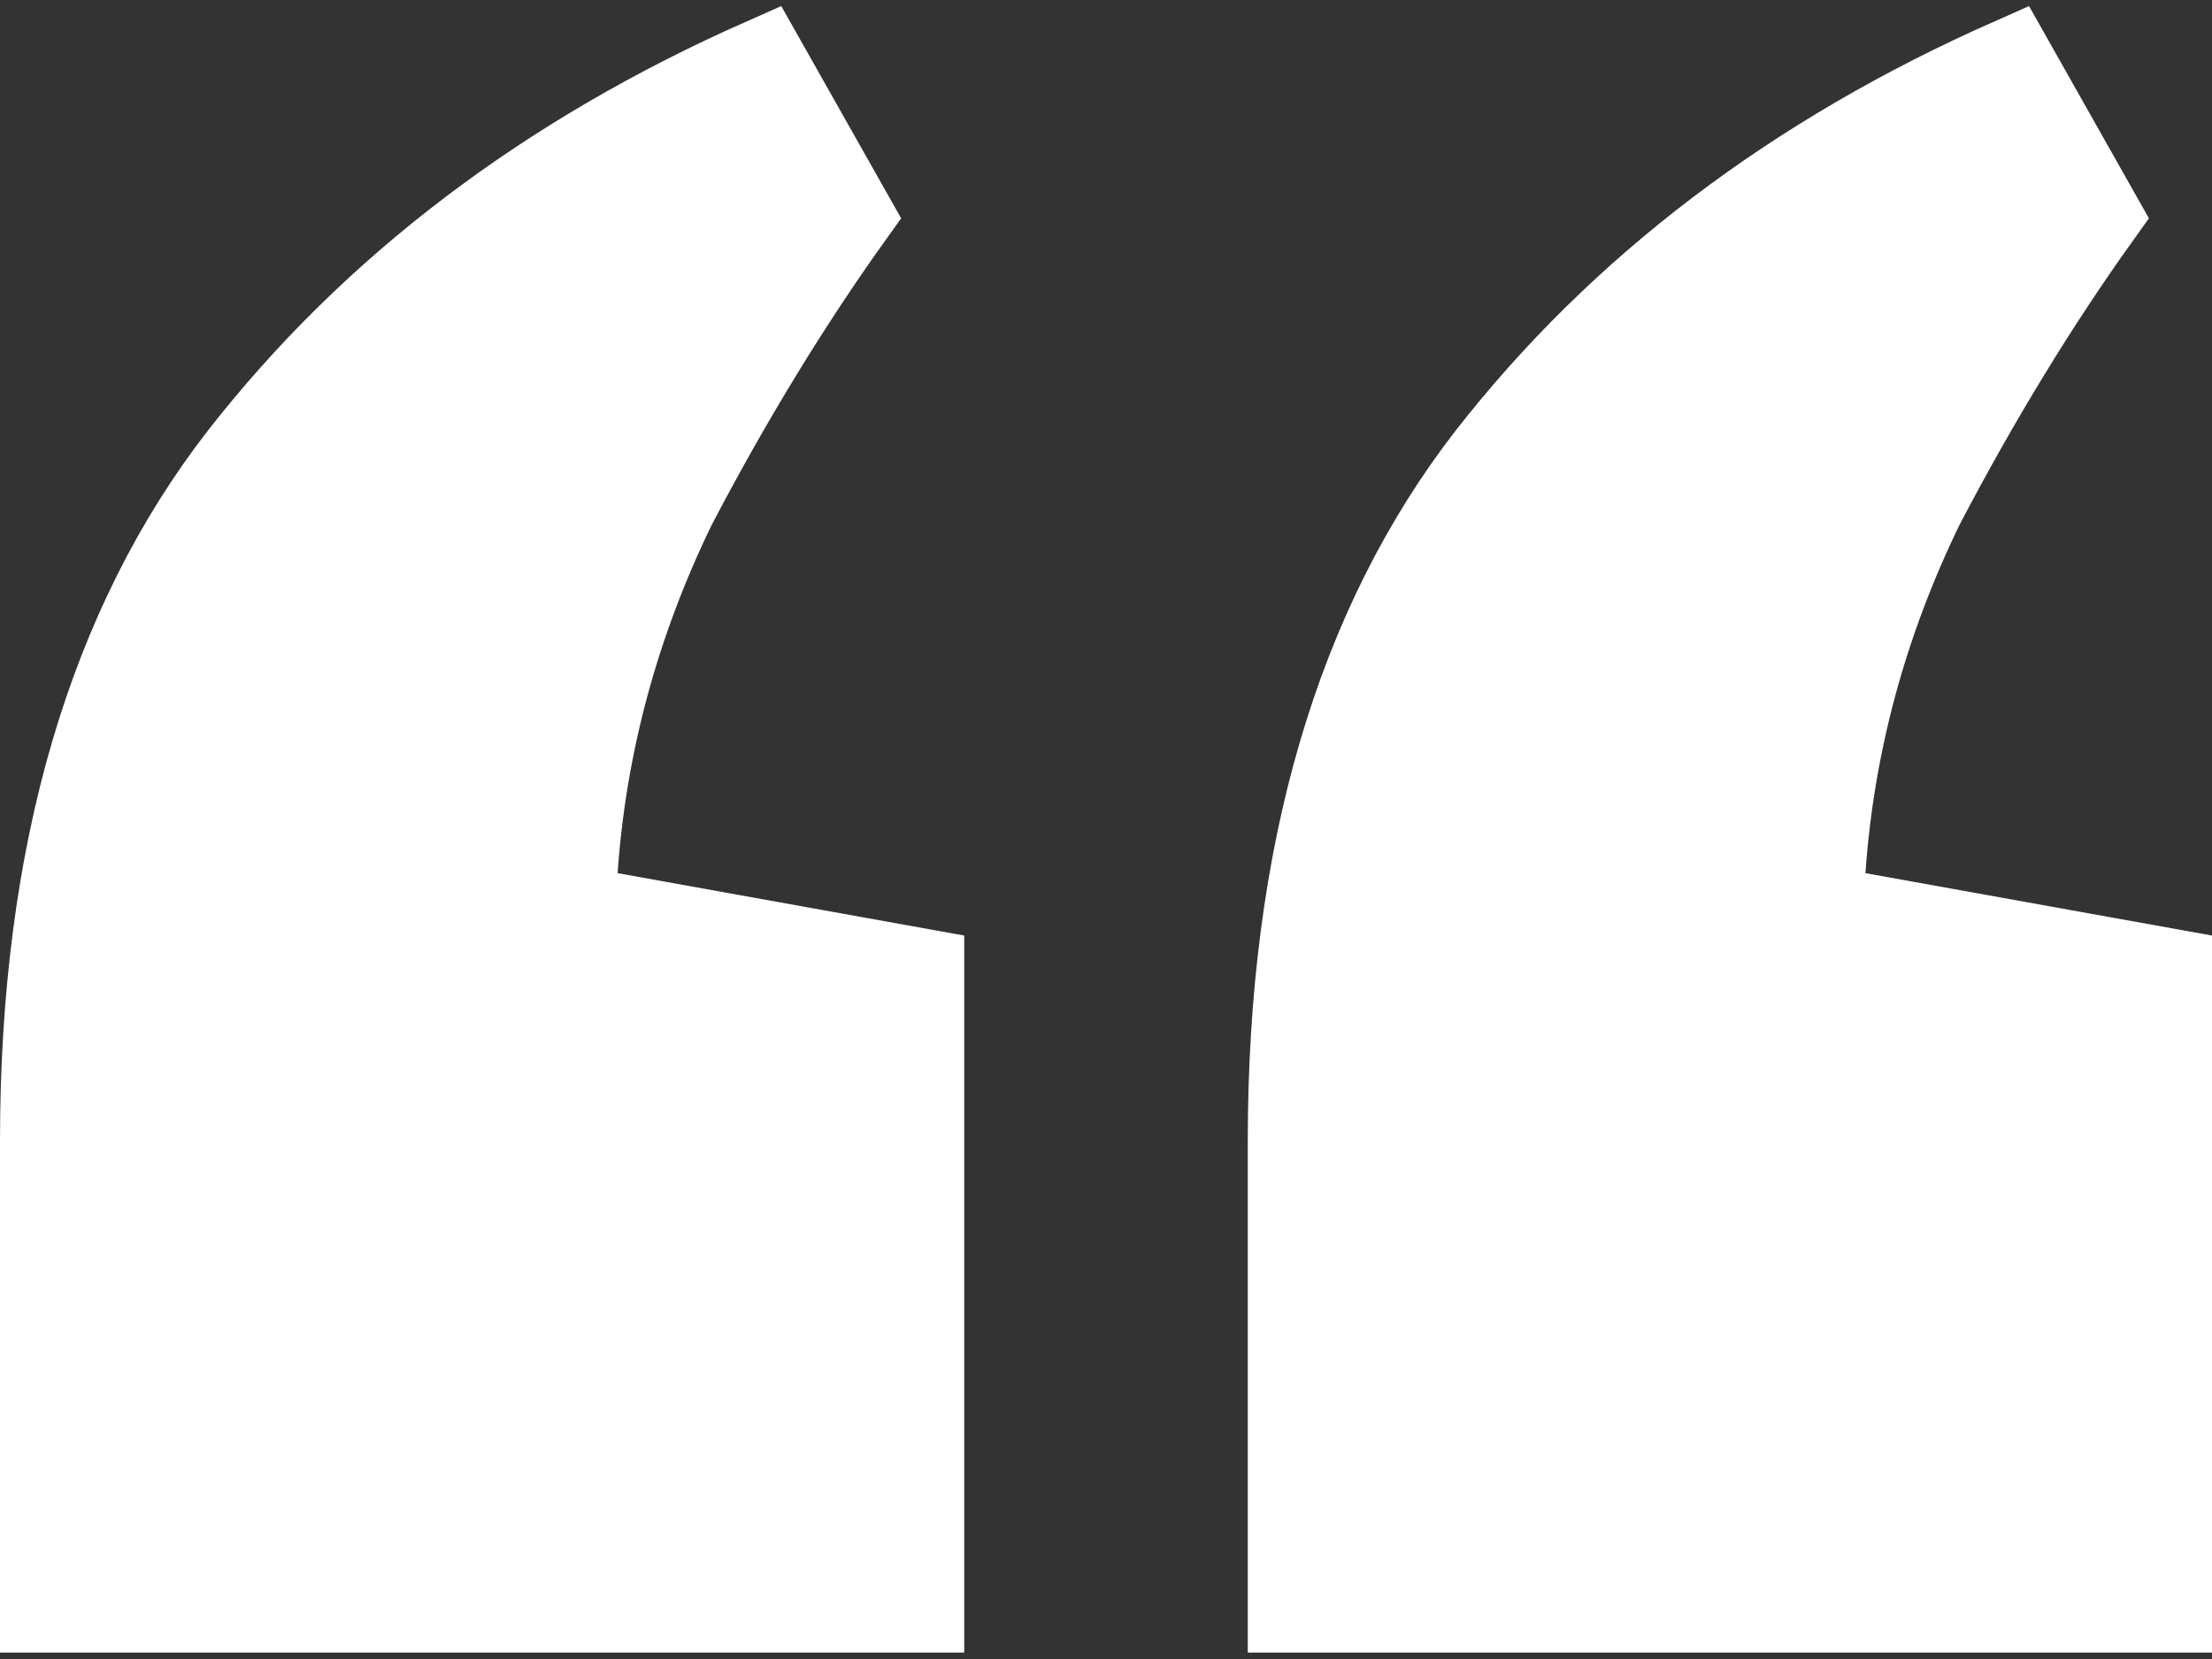
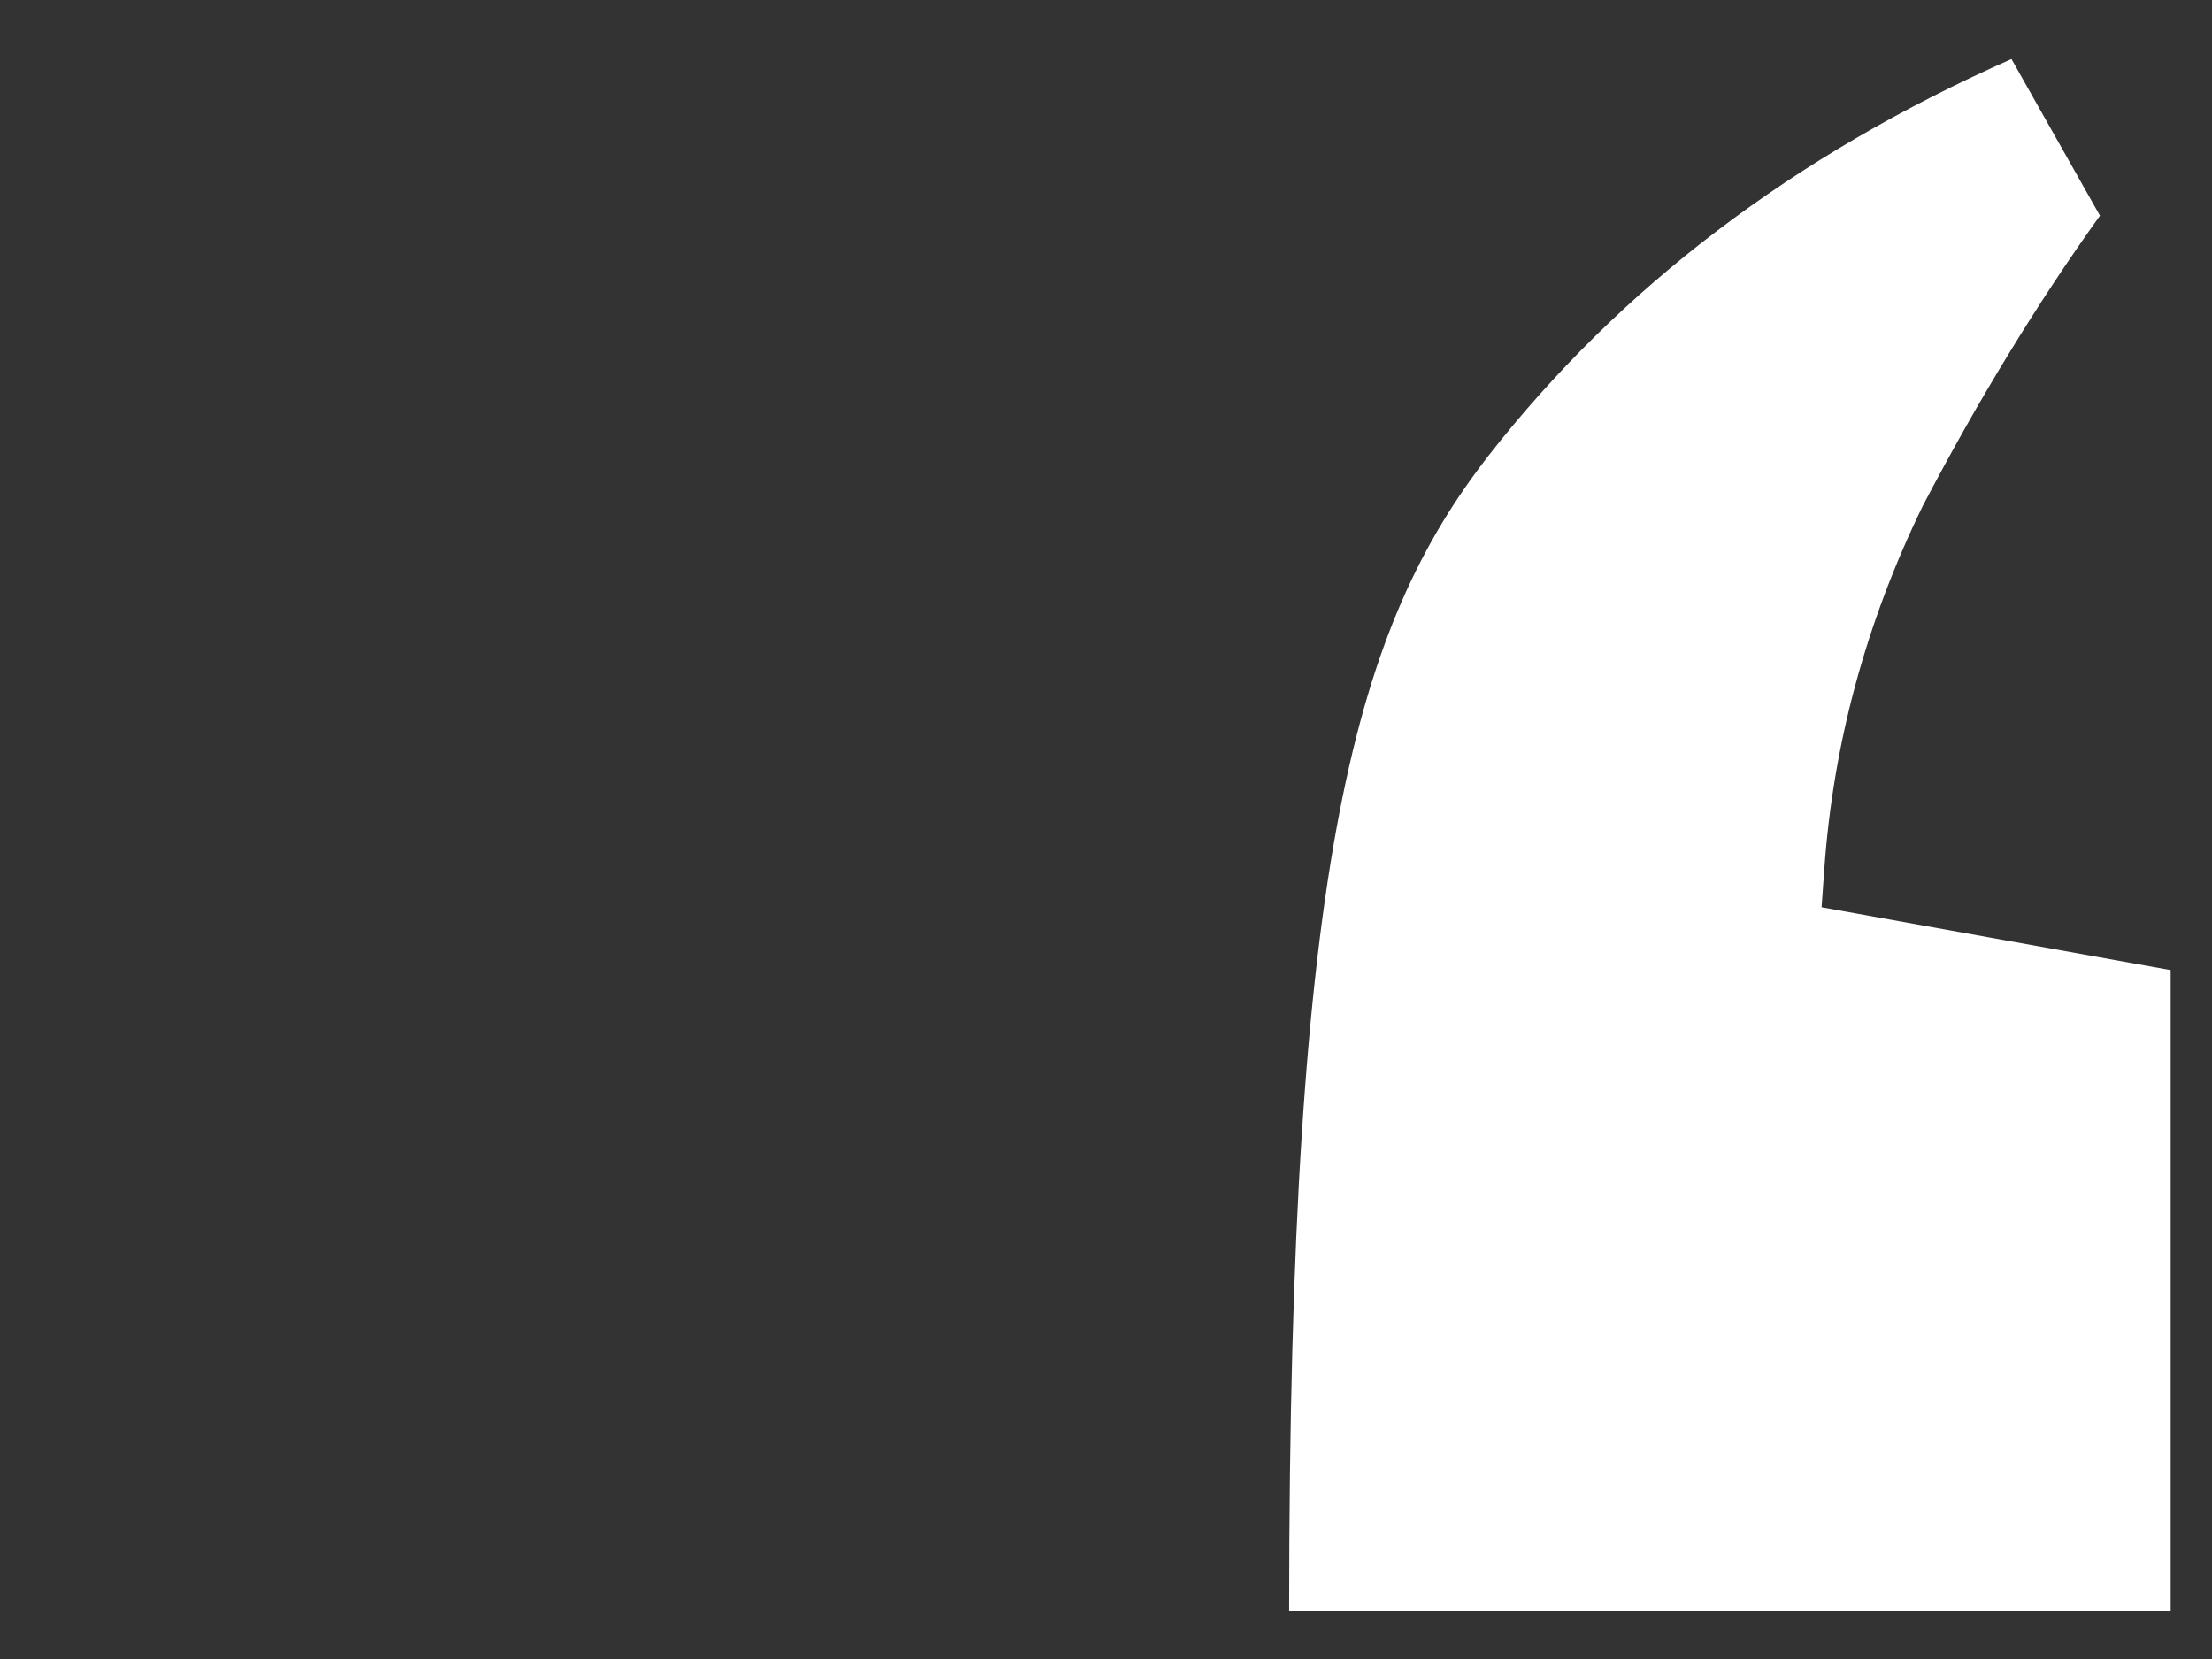
<svg xmlns="http://www.w3.org/2000/svg" width="32" height="24" viewBox="0 0 32 24" fill="none">
  <rect x="0" y="0" width="32" height="24" fill="#333333" stroke="none" />
  <g id="Vector">
-     <path d="M27.824 7.303L27.82 7.31L27.816 7.318C26.993 9.009 26.517 10.767 26.39 12.59L26.352 13.125L26.88 13.22L31.402 14.034V23.309H18.649V16.51C18.649 12.333 19.63 9.047 21.532 6.594C23.431 4.163 25.948 2.247 29.099 0.854L30.379 3.12C29.472 4.387 28.621 5.782 27.824 7.303Z" fill="white" />
-     <path d="M9.773 7.303L9.768 7.31L9.765 7.318C8.942 9.009 8.465 10.767 8.338 12.59L8.301 13.125L8.829 13.22L13.351 14.034V23.309H0.598V16.51C0.598 12.333 1.578 9.047 3.481 6.594C5.38 4.163 7.896 2.247 11.048 0.854L12.328 3.12C11.421 4.387 10.57 5.782 9.773 7.303Z" fill="white" />
-     <path d="M27.824 7.303L27.82 7.31L27.816 7.318C26.993 9.009 26.517 10.767 26.39 12.59L26.352 13.125L26.88 13.22L31.402 14.034V23.309H18.649V16.51C18.649 12.333 19.63 9.047 21.532 6.594C23.431 4.163 25.948 2.247 29.099 0.854L30.379 3.12C29.472 4.387 28.621 5.782 27.824 7.303Z" stroke="white" stroke-width="1.196" />
-     <path d="M9.773 7.303L9.768 7.31L9.765 7.318C8.942 9.009 8.465 10.767 8.338 12.59L8.301 13.125L8.829 13.22L13.351 14.034V23.309H0.598V16.51C0.598 12.333 1.578 9.047 3.481 6.594C5.38 4.163 7.896 2.247 11.048 0.854L12.328 3.12C11.421 4.387 10.57 5.782 9.773 7.303Z" stroke="white" stroke-width="1.196" />
+     <path d="M27.824 7.303L27.82 7.31L27.816 7.318C26.993 9.009 26.517 10.767 26.39 12.59L26.352 13.125L26.88 13.22L31.402 14.034V23.309H18.649C18.649 12.333 19.63 9.047 21.532 6.594C23.431 4.163 25.948 2.247 29.099 0.854L30.379 3.12C29.472 4.387 28.621 5.782 27.824 7.303Z" fill="white" />
  </g>
</svg>